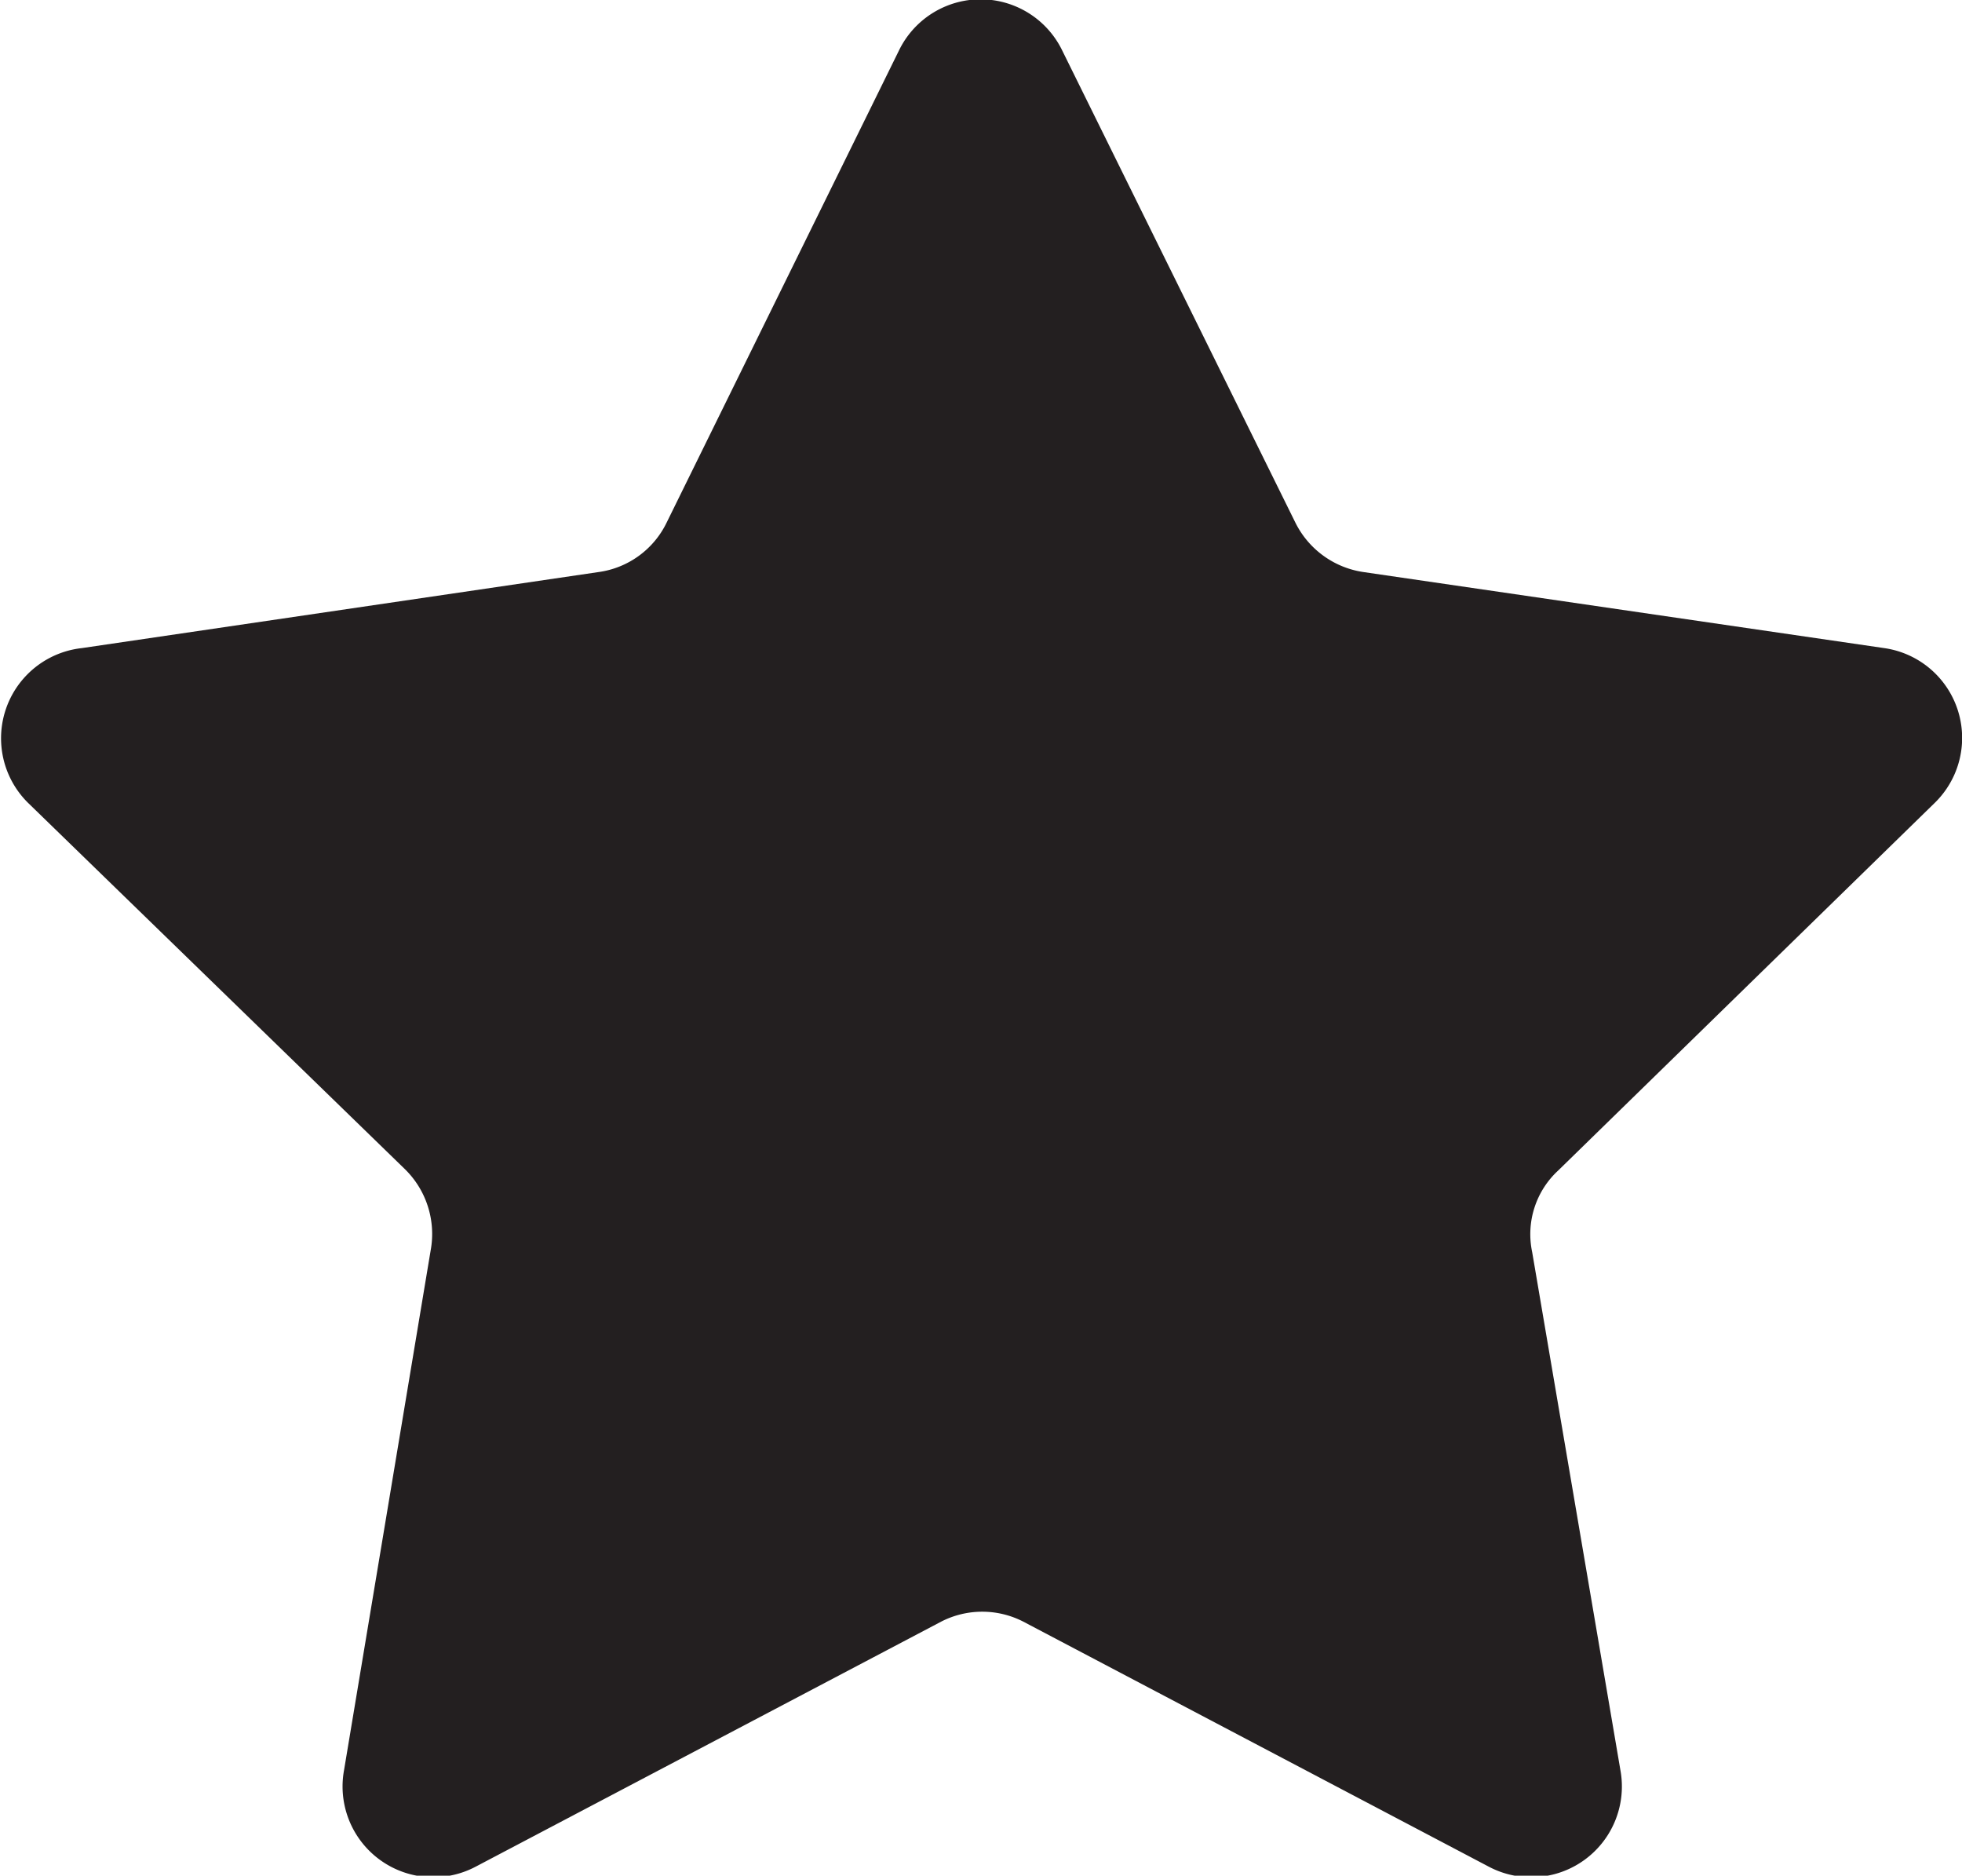
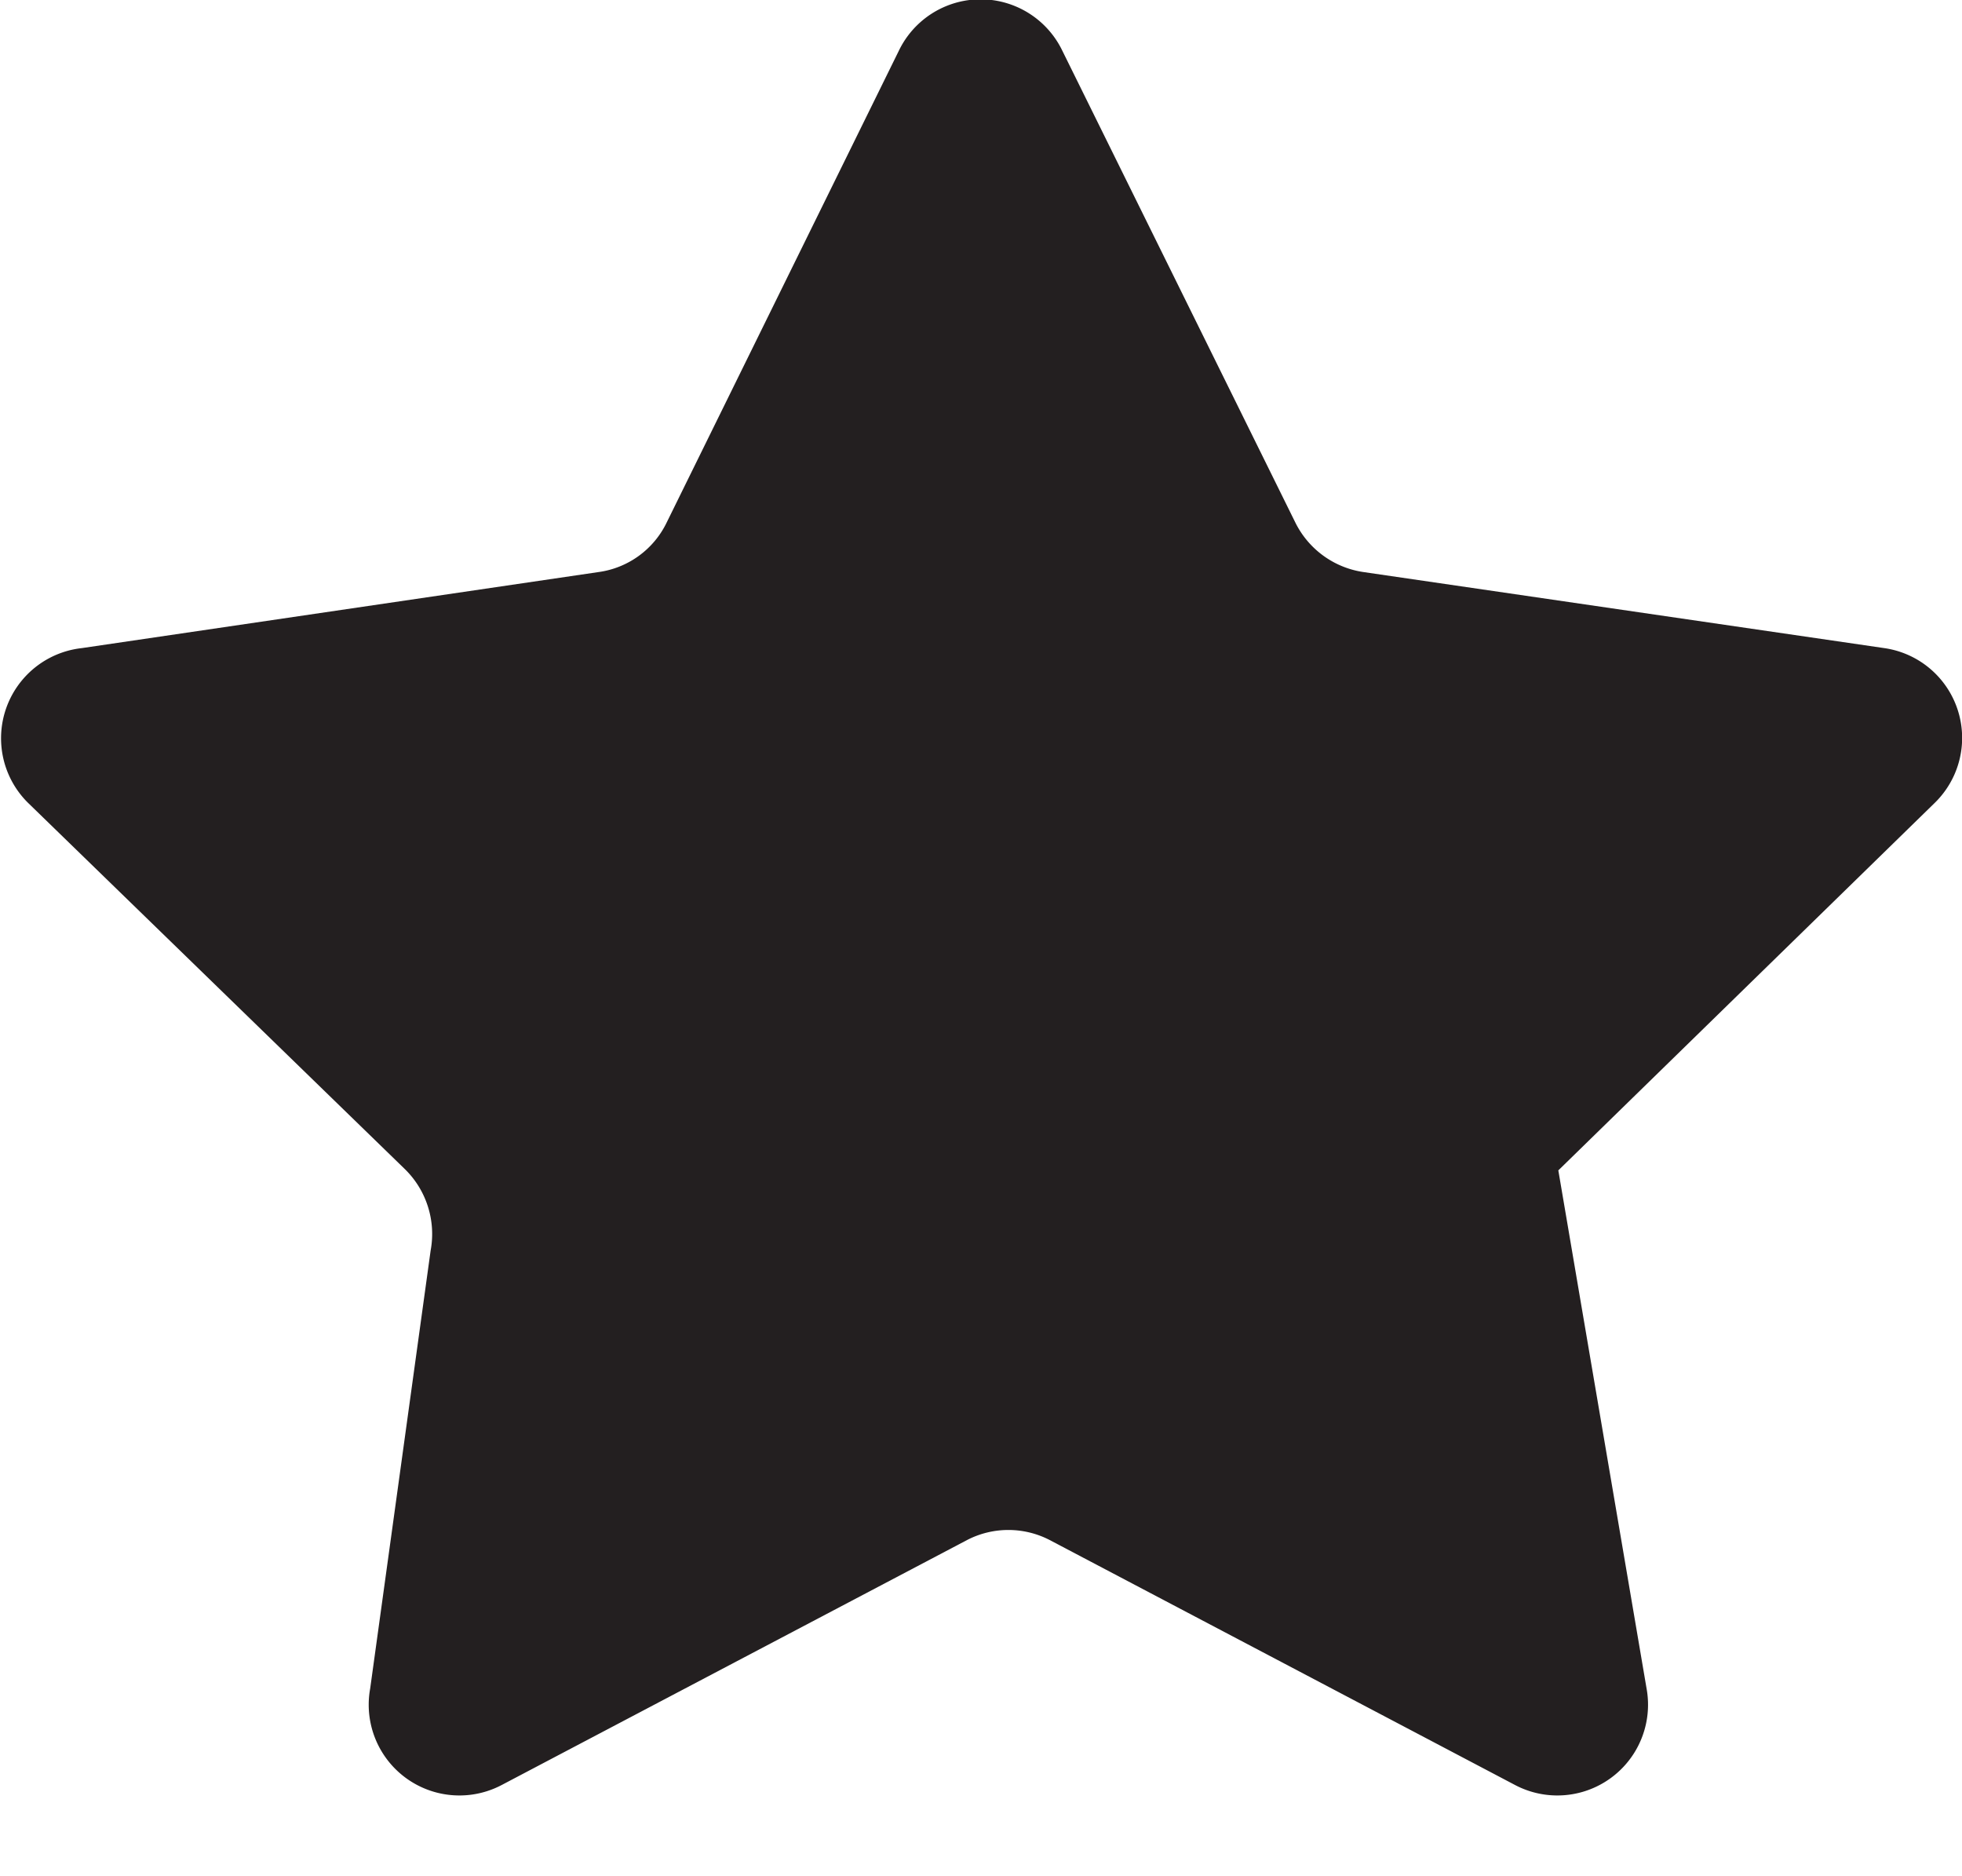
<svg xmlns="http://www.w3.org/2000/svg" viewBox="0 0 24.01 22.95">
  <defs>
    <style>.cls-1{fill:#231f20;}</style>
  </defs>
  <title>Asset 8</title>
  <g id="Layer_2" data-name="Layer 2">
    <g id="Layer_1-2" data-name="Layer 1">
-       <path class="cls-1" d="M13,.62l2.85,5.77a1.11,1.11,0,0,0,.84.61l6.37.93a1.11,1.11,0,0,1,.62,1.89l-4.61,4.5a1.06,1.06,0,0,0-.32,1l1.08,6.34a1.11,1.11,0,0,1-1.61,1.18l-5.7-3a1.1,1.1,0,0,0-1,0l-5.7,3a1.11,1.11,0,0,1-1.61-1.18L5.27,15.3a1.11,1.11,0,0,0-.32-1L.34,9.82A1.11,1.11,0,0,1,1,7.93L7.32,7a1.09,1.09,0,0,0,.84-.61L11,.62A1.11,1.11,0,0,1,13,.62Z" />
+       <path class="cls-1" d="M13,.62l2.85,5.77a1.11,1.11,0,0,0,.84.61l6.37.93a1.11,1.11,0,0,1,.62,1.89l-4.61,4.5l1.08,6.34a1.11,1.11,0,0,1-1.61,1.18l-5.7-3a1.1,1.1,0,0,0-1,0l-5.7,3a1.11,1.11,0,0,1-1.61-1.18L5.27,15.3a1.11,1.11,0,0,0-.32-1L.34,9.82A1.11,1.11,0,0,1,1,7.93L7.32,7a1.09,1.09,0,0,0,.84-.61L11,.62A1.11,1.11,0,0,1,13,.62Z" />
    </g>
  </g>
</svg>